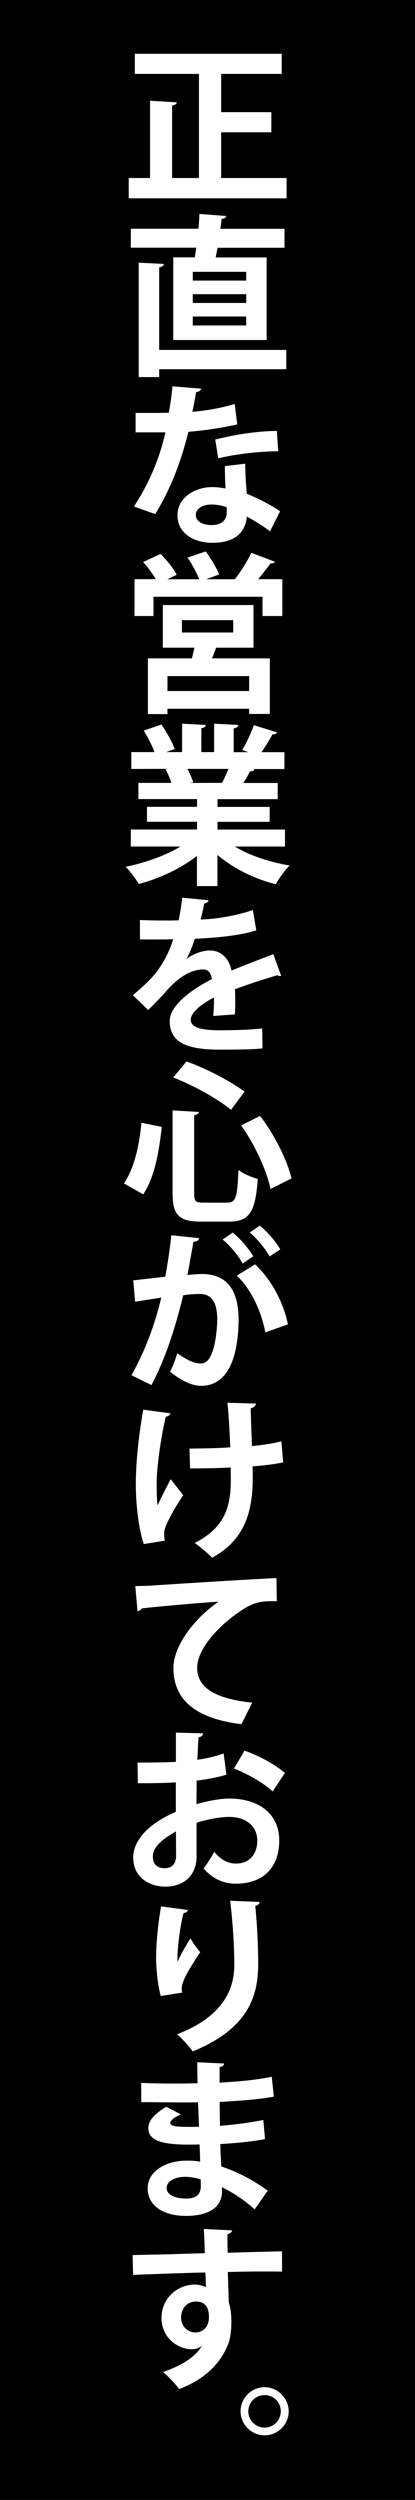
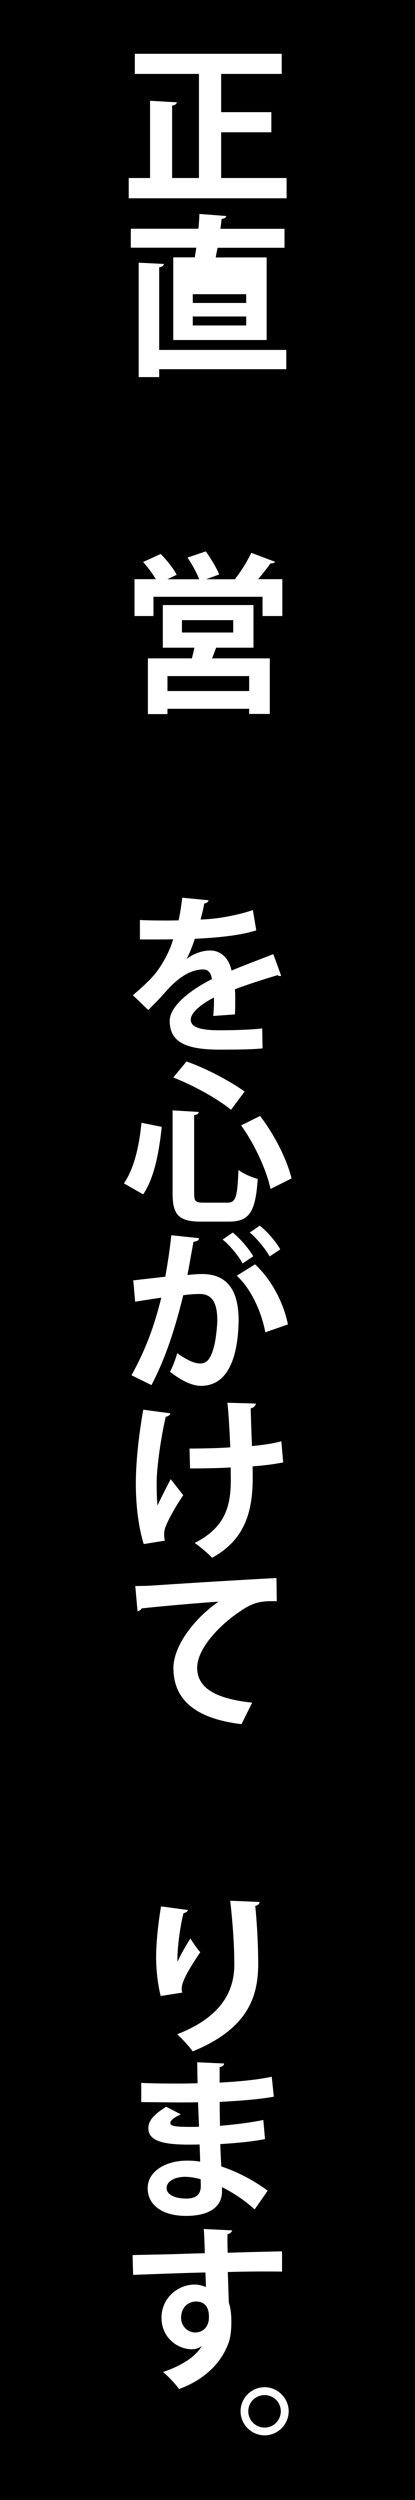
<svg xmlns="http://www.w3.org/2000/svg" id="_レイヤー_2" width="53.65" height="322.99" viewBox="0 0 53.65 322.99">
  <defs>
    <style>.cls-1{fill:#fff;}</style>
  </defs>
  <g id="_レイヤー_1-2">
    <rect width="53.65" height="322.99" />
    <path class="cls-1" d="M28.58,23h8.47v2.62h-20.41v-2.62h2.76v-9.98l3.45.2c-.02.2-.2.36-.6.42v9.36h3.47v-13.45h-8.29v-2.6h18.99v2.6h-7.83v4.94h6.49v2.6h-6.49v5.91Z" />
-     <path class="cls-1" d="M22.4,33.25h2.78l.2-1.25h-8.47v-2.45h8.74c.07-.67.11-1.31.13-1.91l3.47.27c-.04.2-.24.33-.6.38-.04.4-.09.82-.16,1.27h8.29v2.45h-8.65c-.09.42-.18.84-.24,1.25h6.58v10.67h-12.07v-10.67ZM37.01,45.21v2.49h-16.43v1.02h-2.65v-14.78l3.25.16c-.02.22-.18.36-.6.44v10.67h16.43ZM31.83,36.25v-1.13h-6.91v1.13h6.91ZM31.83,39.14v-1.13h-6.91v1.13h6.91ZM31.83,42.05v-1.16h-6.91v1.16h6.91Z" />
-     <path class="cls-1" d="M26.03,50.2c-.07.22-.31.42-.69.47-.11.8-.33,1.89-.47,2.53,1.58-.11,3.85-.49,5.47-1.02l.33,2.65c-1.91.44-4.14.78-6.31.96-1.02,4.07-2.36,7.47-4.29,10.63l-2.76-.98c1.85-2.8,3.31-6.11,4.07-9.58h-3.85v-2.51h2.47c.67,0,1.33-.02,1.82-.02.2-1.07.38-2.27.47-3.42l3.74.31ZM31.7,59.9c.02,1.33.09,2.6.2,3.89,1.2.49,3.13,1.42,4.31,2.27l-1.31,2.6c-.82-.69-2.16-1.47-3-1.93-.02.42-.09.69-.16.91-.47,1.45-1.65,2.49-4.31,2.49-2.02,0-4.49-.98-4.49-3.6.04-2.29,2.29-3.6,4.49-3.6.56,0,1.13.07,1.73.18-.07-1.07-.09-2.18-.09-2.89l2.62-.31ZM29.32,65.54c-.6-.24-1.42-.36-1.96-.36-1.09,0-2.02.49-2.05,1.33,0,.82.82,1.33,2.09,1.33,1.07,0,1.91-.53,1.91-1.62v-.69ZM35.97,58.3c-2.42.02-5.29.33-7.76.91l-.38-2.42c2.53-.65,5.54-1.11,7.96-1.11l.18,2.62Z" />
+     <path class="cls-1" d="M22.4,33.25h2.78l.2-1.25h-8.47v-2.45h8.74c.07-.67.11-1.31.13-1.91l3.47.27c-.04.2-.24.33-.6.38-.04.4-.09.82-.16,1.27h8.29v2.45h-8.65c-.09.42-.18.84-.24,1.25h6.58v10.67h-12.07v-10.67ZM37.01,45.21v2.49h-16.43v1.02h-2.65v-14.78l3.25.16c-.02.22-.18.36-.6.44v10.67h16.43ZM31.83,36.25v-1.13h-6.91h6.91ZM31.83,39.14v-1.13h-6.91v1.13h6.91ZM31.83,42.05v-1.16h-6.91v1.16h6.91Z" />
    <path class="cls-1" d="M35.57,72.56c-.07.16-.29.24-.6.22-.42.6-1.02,1.36-1.6,2.05h3.13v4.76h-2.56v-2.49h-14.1v2.49h-2.45v-4.76h2.76c-.42-.71-1.07-1.58-1.65-2.22l2.27-1.04c.78.78,1.67,1.89,2.07,2.69l-1.2.58h4.11c-.31-.82-.93-1.96-1.51-2.8l2.36-.8c.65.89,1.42,2.16,1.73,2.98l-1.69.62h3.71c.76-.93,1.65-2.36,2.13-3.42l3.07,1.16ZM32.76,83.68h-4.82c-.16.42-.33.91-.53,1.38h7.47v7.18h-2.67v-.67h-10.56v.69h-2.53v-7.2h5.69l.33-1.38h-4.09v-5.51h11.72v5.51ZM32.21,89.28v-1.93h-10.56v1.93h10.56ZM23.52,80.12v1.6h6.63v-1.6h-6.63Z" />
-     <path class="cls-1" d="M36.83,109.37h-6.47c1.89,1.16,4.49,2.02,7.09,2.45-.62.58-1.4,1.69-1.8,2.42-2.78-.69-5.47-2.04-7.54-3.78v4.02h-2.65v-3.89c-2.09,1.62-4.85,2.91-7.51,3.62-.38-.64-1.16-1.69-1.71-2.22,2.51-.51,5.16-1.45,7.09-2.62h-6.42v-2.2h8.56v-1h-6.47v-1.93h6.47v-1h-7.58v-2.09h4.27c-.18-.56-.47-1.25-.76-1.76l.27-.04v-.02l-4.69.02v-2.18h3c-.31-.84-.89-1.93-1.4-2.78l2.29-.78c.67.96,1.4,2.29,1.71,3.16l-1.09.4h2.05v-3.67l3.07.16c-.02.22-.2.38-.58.42v3.09h1.65v-3.67l3.13.16c-.02.25-.22.38-.6.45v3.07h1.89l-.78-.29c.53-.89,1.18-2.25,1.49-3.2l3,.93c-.07.18-.27.27-.58.25-.38.69-.91,1.58-1.42,2.31h2.96v2.18h-4.07l.2.07c-.09.18-.31.24-.58.22-.22.45-.53,1-.87,1.51h4.45v2.09h-7.78v1h6.74v1.93h-6.74v1h8.72v2.2ZM28.72,101.14c.24-.51.56-1.18.82-1.8h-5.31c.31.58.6,1.27.76,1.73l-.38.07v.02l4.11-.02Z" />
    <path class="cls-1" d="M36.37,126.06c-.07.02-.11.04-.18.04-.11,0-.22-.04-.31-.11-1.67.49-3.87,1.2-5.51,1.82.04.44.04.96.04,1.49s0,1.11-.04,1.76l-2.8.2c.07-.82.11-1.73.09-2.38-1.73.87-3,2-3,2.85,0,.98,1.22,1.38,3.73,1.38,1.96,0,4.11-.07,5.51-.24l.04,2.58c-1.16.13-3.07.16-5.58.16-4.29,0-6.42-.96-6.42-3.71,0-1.78,2.31-3.8,5.45-5.4-.07-.64-.4-1.25-1.07-1.25-1.47,0-3.02.76-4.85,2.82-.53.62-1.36,1.49-2.31,2.42l-1.98-1.91c.93-.8,2.02-1.76,2.71-2.58.98-1.13,2.07-3.09,2.49-4.65l-.84.02c-.49,0-2.89.02-3.45,0v-2.51c1.25.07,2.85.07,3.82.07l1.18-.02c.2-.91.33-1.8.47-2.93l3.4.33c-.04.22-.24.38-.56.42-.11.71-.29,1.38-.47,2.07,1.76-.04,4.38-.42,6.76-1.22l.44,2.62c-2.13.69-5.2.96-7.94,1.09-.4,1.18-.78,2.13-1.09,2.6h.02c.8-.62,1.96-1.09,3.05-1.09,1.29,0,2.42.91,2.76,2.6,1.71-.73,3.8-1.49,5.4-2.13l1.02,2.8Z" />
    <path class="cls-1" d="M16.02,152.89c1.33-1.93,1.98-4.85,2.27-7.83l2.62.53c-.33,3.09-.91,6.51-2.4,8.72l-2.49-1.42ZM22.32,143.46l3.38.2c-.02.2-.18.36-.6.42v10.05c0,1.09.16,1.25,1.22,1.25h3.07c1.11,0,1.29-.71,1.44-4.22.62.49,1.76.96,2.49,1.16-.29,4.18-1.02,5.51-3.71,5.51h-3.65c-2.87,0-3.65-.89-3.65-3.69v-10.67ZM29.87,143.39c-1.71-1.42-4.85-3.16-7.47-4.18l1.71-2.07c2.65.93,5.74,2.6,7.51,3.89l-1.76,2.36ZM34.97,153.6c-.47-2.29-2.02-5.74-3.8-8.2l2.45-1.22c1.91,2.47,3.51,5.74,4.07,8.07l-2.71,1.36Z" />
    <path class="cls-1" d="M25.74,159.97c-.04.31-.33.42-.73.47-.2,1.09-.53,3-.78,4.29.58-.07,1.38-.13,1.82-.13,3.67-.02,4.8,2.56,4.8,6.03v.02c-.09,4.91-1.47,8.4-4.87,8.4-.89,0-2.22-.42-4-1.82.36-.69.71-1.6.93-2.4,1.51,1.07,2.38,1.33,2.98,1.33.93,0,1.38-.76,1.73-2.02.29-.98.47-2.82.47-3.65-.02-2.2-.69-3.31-2.27-3.31-.53,0-1.29.04-2.13.16-1,4.07-2.22,8.03-4.11,11.61l-2.58-1.27c1.82-3.29,2.96-6.38,3.85-10.03-.8.13-2.4.36-3.38.53l-.24-2.76,4.14-.47c.29-1.62.58-3.49.78-5.36l3.6.38ZM31.36,163.24c-.47-.93-1.69-2.4-2.58-3.09l1.31-.91c1,.82,2.11,2.13,2.65,3.07l-1.38.93ZM34.3,172.13c-.53-2.85-1.98-5.76-3.69-7.31l2.36-1.47c2.05,1.89,3.67,4.85,4.25,7.76l-2.91,1.02ZM34.85,162.33c-.47-.91-1.69-2.38-2.56-3.09l1.29-.89c1,.8,2.13,2.11,2.65,3.07l-1.38.91Z" />
    <path class="cls-1" d="M22.03,182.6c-.04.22-.31.4-.6.44-.6,2.51-1.18,6.51-1.18,8.56,0,.96.02,2,.11,2.91.38-.82,1.16-2.38,1.71-3.4l1.62,2.07c-.62.89-1.73,2.71-2.2,3.87-.18.4-.27.76-.27,1.18,0,.25.02.51.09.82l-2.73.44c-.6-1.89-1.02-4.69-1.02-7.8s.47-6.83.96-9.56l3.51.47ZM24.52,187.15c1.22,0,3.82-.04,5.25-.16-.11-2.58-.27-5.14-.38-5.76l3.69.11c-.02.25-.27.53-.67.62.02,1.04.09,3,.16,4.87,1.2-.11,2.78-.33,3.8-.62l.24,2.73c-1.09.22-2.45.4-3.96.51.02.24.02,1.22.02,1.47,0,4.65-1.16,8.09-5.25,10.34-.38-.44-1.67-1.53-2.25-1.91,3.89-1.98,4.67-4.67,4.67-8.16l-.02-1.6c-1.36.09-3.51.13-5.25.13l-.07-2.58Z" />
    <path class="cls-1" d="M17.49,204.91c.69,0,1.71-.02,2.33-.07,2.56-.18,12.16-.78,15.92-.96l.04,3c-1.98-.07-3.07.11-4.82,1.36-2.45,1.62-5.47,4.69-5.47,7.23s2.25,4,7.11,4.51l-1.38,2.78c-6.31-.76-8.8-3.42-8.8-7.27,0-2.71,2.49-6.23,5.83-8.56-2.56.16-7.89.64-9.94.87-.04.18-.33.33-.53.38l-.29-3.27Z" />
-     <path class="cls-1" d="M29.27,229.29c-1.11.33-2.38.58-3.85.76,0,1.04-.02,2.11-.02,3.05,1.51-.44,3.09-.73,4.25-.73,3.65,0,6.45,1.84,6.45,5.42,0,3.22-1.82,5.58-5.62,5.58-1.53,0-2.96-.58-4.16-1.98.47-.58,1-1.45,1.38-2.13.82,1,1.78,1.51,2.8,1.51,1.8,0,2.76-1.27,2.76-2.98s-1.29-3.05-3.67-3.05c-1.2.02-2.73.29-4.18.76v4.4c0,2.05-1.31,3.85-4.05,3.85-1.93,0-4.14-1.09-4.14-3.8,0-1.51,1.02-3.07,2.69-4.29.8-.58,1.78-1.13,2.82-1.58v-3.8c-1.47.09-3.11.11-4.91.11l-.04-2.67c1.85,0,3.49-.02,4.96-.09v-3.78l3.51.09c0,.27-.22.47-.58.51-.07.87-.11,1.89-.16,2.91,1.25-.18,2.4-.45,3.4-.82l.36,2.76ZM22.74,236.61c-1.29.78-2.98,1.78-2.98,3.27,0,.91.53,1.49,1.51,1.49.91,0,1.49-.51,1.49-1.58,0-.56,0-1.87-.02-3.18ZM35.25,231.45c-1.2-1.11-3.22-2.27-5-2.96l1.36-2.31c1.93.67,3.98,1.8,5.22,2.89l-1.58,2.38Z" />
    <path class="cls-1" d="M20.78,257.88c-.42-1.56-.58-3.51-.6-4.82,0-1.65.18-4.07.64-6.76l3.47.47c-.07.27-.33.36-.56.4-.49,1.82-.87,5.02-.78,6.29.42-.98,1.16-2.22,1.67-3.02.29.51.93,1.42,1.27,1.78-1.42,2.11-2.4,3.76-2.4,4.69,0,.16.02.33.07.53l-2.78.44ZM33.56,245.72c-.02.27-.2.42-.56.53.18,1.76.38,4.71.38,7.54-.02,4.29-1.4,8.34-8.47,11.25-.38-.58-1.42-1.69-2-2.22,6.09-2.36,7.38-5.96,7.38-8.98s-.29-6.2-.53-8.27l3.8.16Z" />
    <path class="cls-1" d="M18.27,269.1c1.36.09,3.49.09,5.16.09.71,0,1.45-.02,2.11-.04-.02-.96-.04-2.04-.04-2.71l3.47.16c-.02.25-.22.4-.58.47v2c2.29-.13,4.6-.31,6.74-.76l.27,2.58c-2.09.36-4.31.53-7,.67,0,1.04.02,2.07.04,3.09,2-.16,4.2-.45,5.6-.76l.22,2.47c-1.47.31-3.69.53-5.78.65.02,1.09.09,2.09.13,2.89,2.02.67,4.09,1.73,6,3.13l-1.69,2.42c-1.38-1.25-2.82-2.18-4.22-2.87v.64c-.04,1.82-1.53,3.07-4.65,3.07s-4.96-1.45-4.96-3.56c0-2.25,2.38-3.58,5.07-3.58.56,0,1.13.02,1.71.13,0-.67-.04-1.42-.07-2.22-.6.02-1.22.02-1.73.02-3.02-.04-4.91-.49-4.89-2.13,0-.93.69-1.78,2.31-2.76l1.89.98c-.8.36-1.36.76-1.36,1.09,0,.36.29.53,2.51.53.38,0,.78,0,1.2-.02l-.13-3.16c-.69.02-1.47.02-2.18.02-1.53,0-3.78-.04-5.16-.04v-2.49ZM25.94,281.55c-.67-.18-1.38-.31-1.98-.31-1.38,0-2.42.58-2.42,1.45s1.09,1.36,2.53,1.36c1.31,0,1.89-.56,1.89-1.62l-.02-.87Z" />
    <path class="cls-1" d="M17.16,291.35c1.4-.04,3.36-.07,5.09-.11,1.04-.04,2.62-.09,4.22-.13,0-.33-.04-2.13-.13-3.13l3.67.18c-.02.18-.24.42-.6.49-.02.53,0,1.49.02,2.4,2.91-.09,5.82-.16,7.03-.18v2.62c-.65-.02-1.49-.02-2.45-.02-1.33,0-2.91.02-4.56.07l.13,3.96c.31.89.33,1.93.33,2.54,0,1.04-.13,2.2-.47,2.93-.91,2.31-2.93,4.45-6.29,5.69-.47-.67-1.42-1.67-2.07-2.2,2.4-.82,4.22-1.98,5-3.36h-.02c-.27.25-.78.42-1.22.42-1.98,0-3.96-1.58-3.96-4.05-.02-2.53,2.07-4.31,4.29-4.31.51,0,1.02.13,1.45.33,0-.22-.04-1.44-.07-1.89-1.65.02-8.98.29-9.34.31l-.07-2.56ZM27.01,299.39c0-.49,0-2.04-1.69-2.04-1.04.02-1.89.78-1.91,2.09,0,1.13.89,1.91,1.82,1.91,1.11,0,1.78-.84,1.78-1.96Z" />
    <path class="cls-1" d="M37.32,311.53c0,1.71-1.4,3.11-3.11,3.11s-3.11-1.4-3.11-3.11,1.4-3.11,3.11-3.11,3.11,1.45,3.11,3.11ZM36.3,311.53c0-1.16-.93-2.09-2.09-2.09s-2.11.93-2.11,2.09.93,2.11,2.11,2.11,2.09-.98,2.09-2.11Z" />
  </g>
</svg>